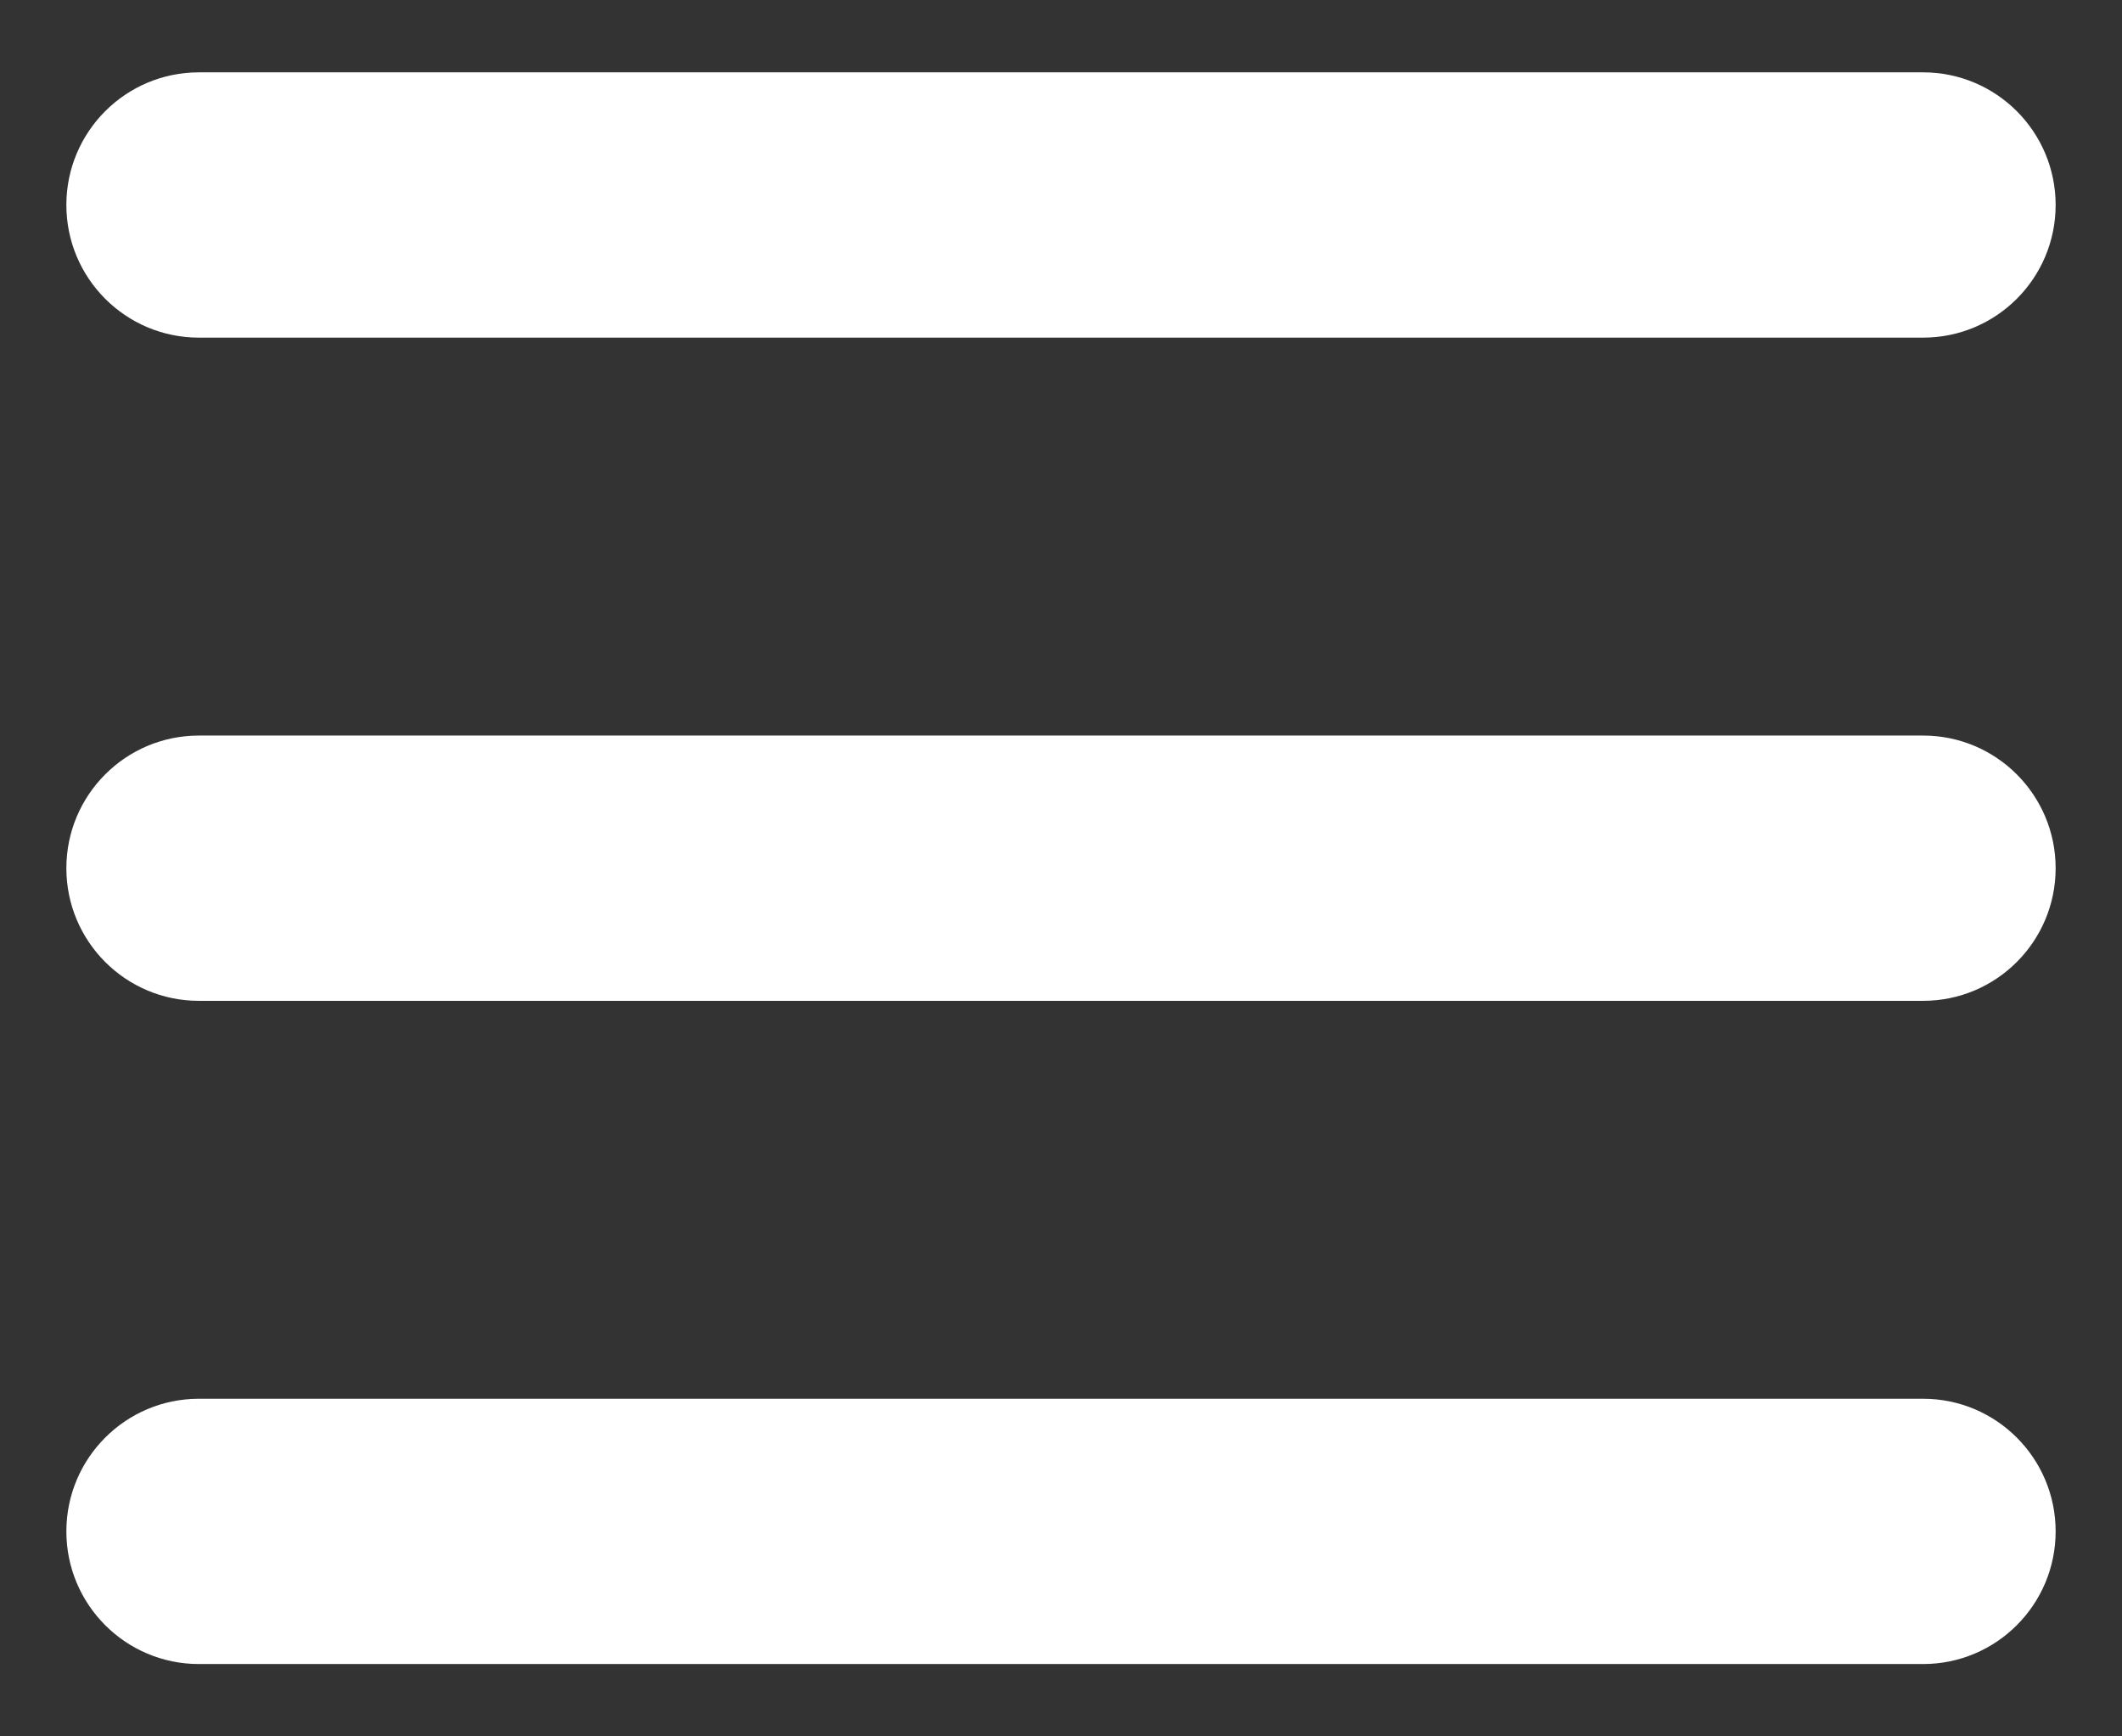
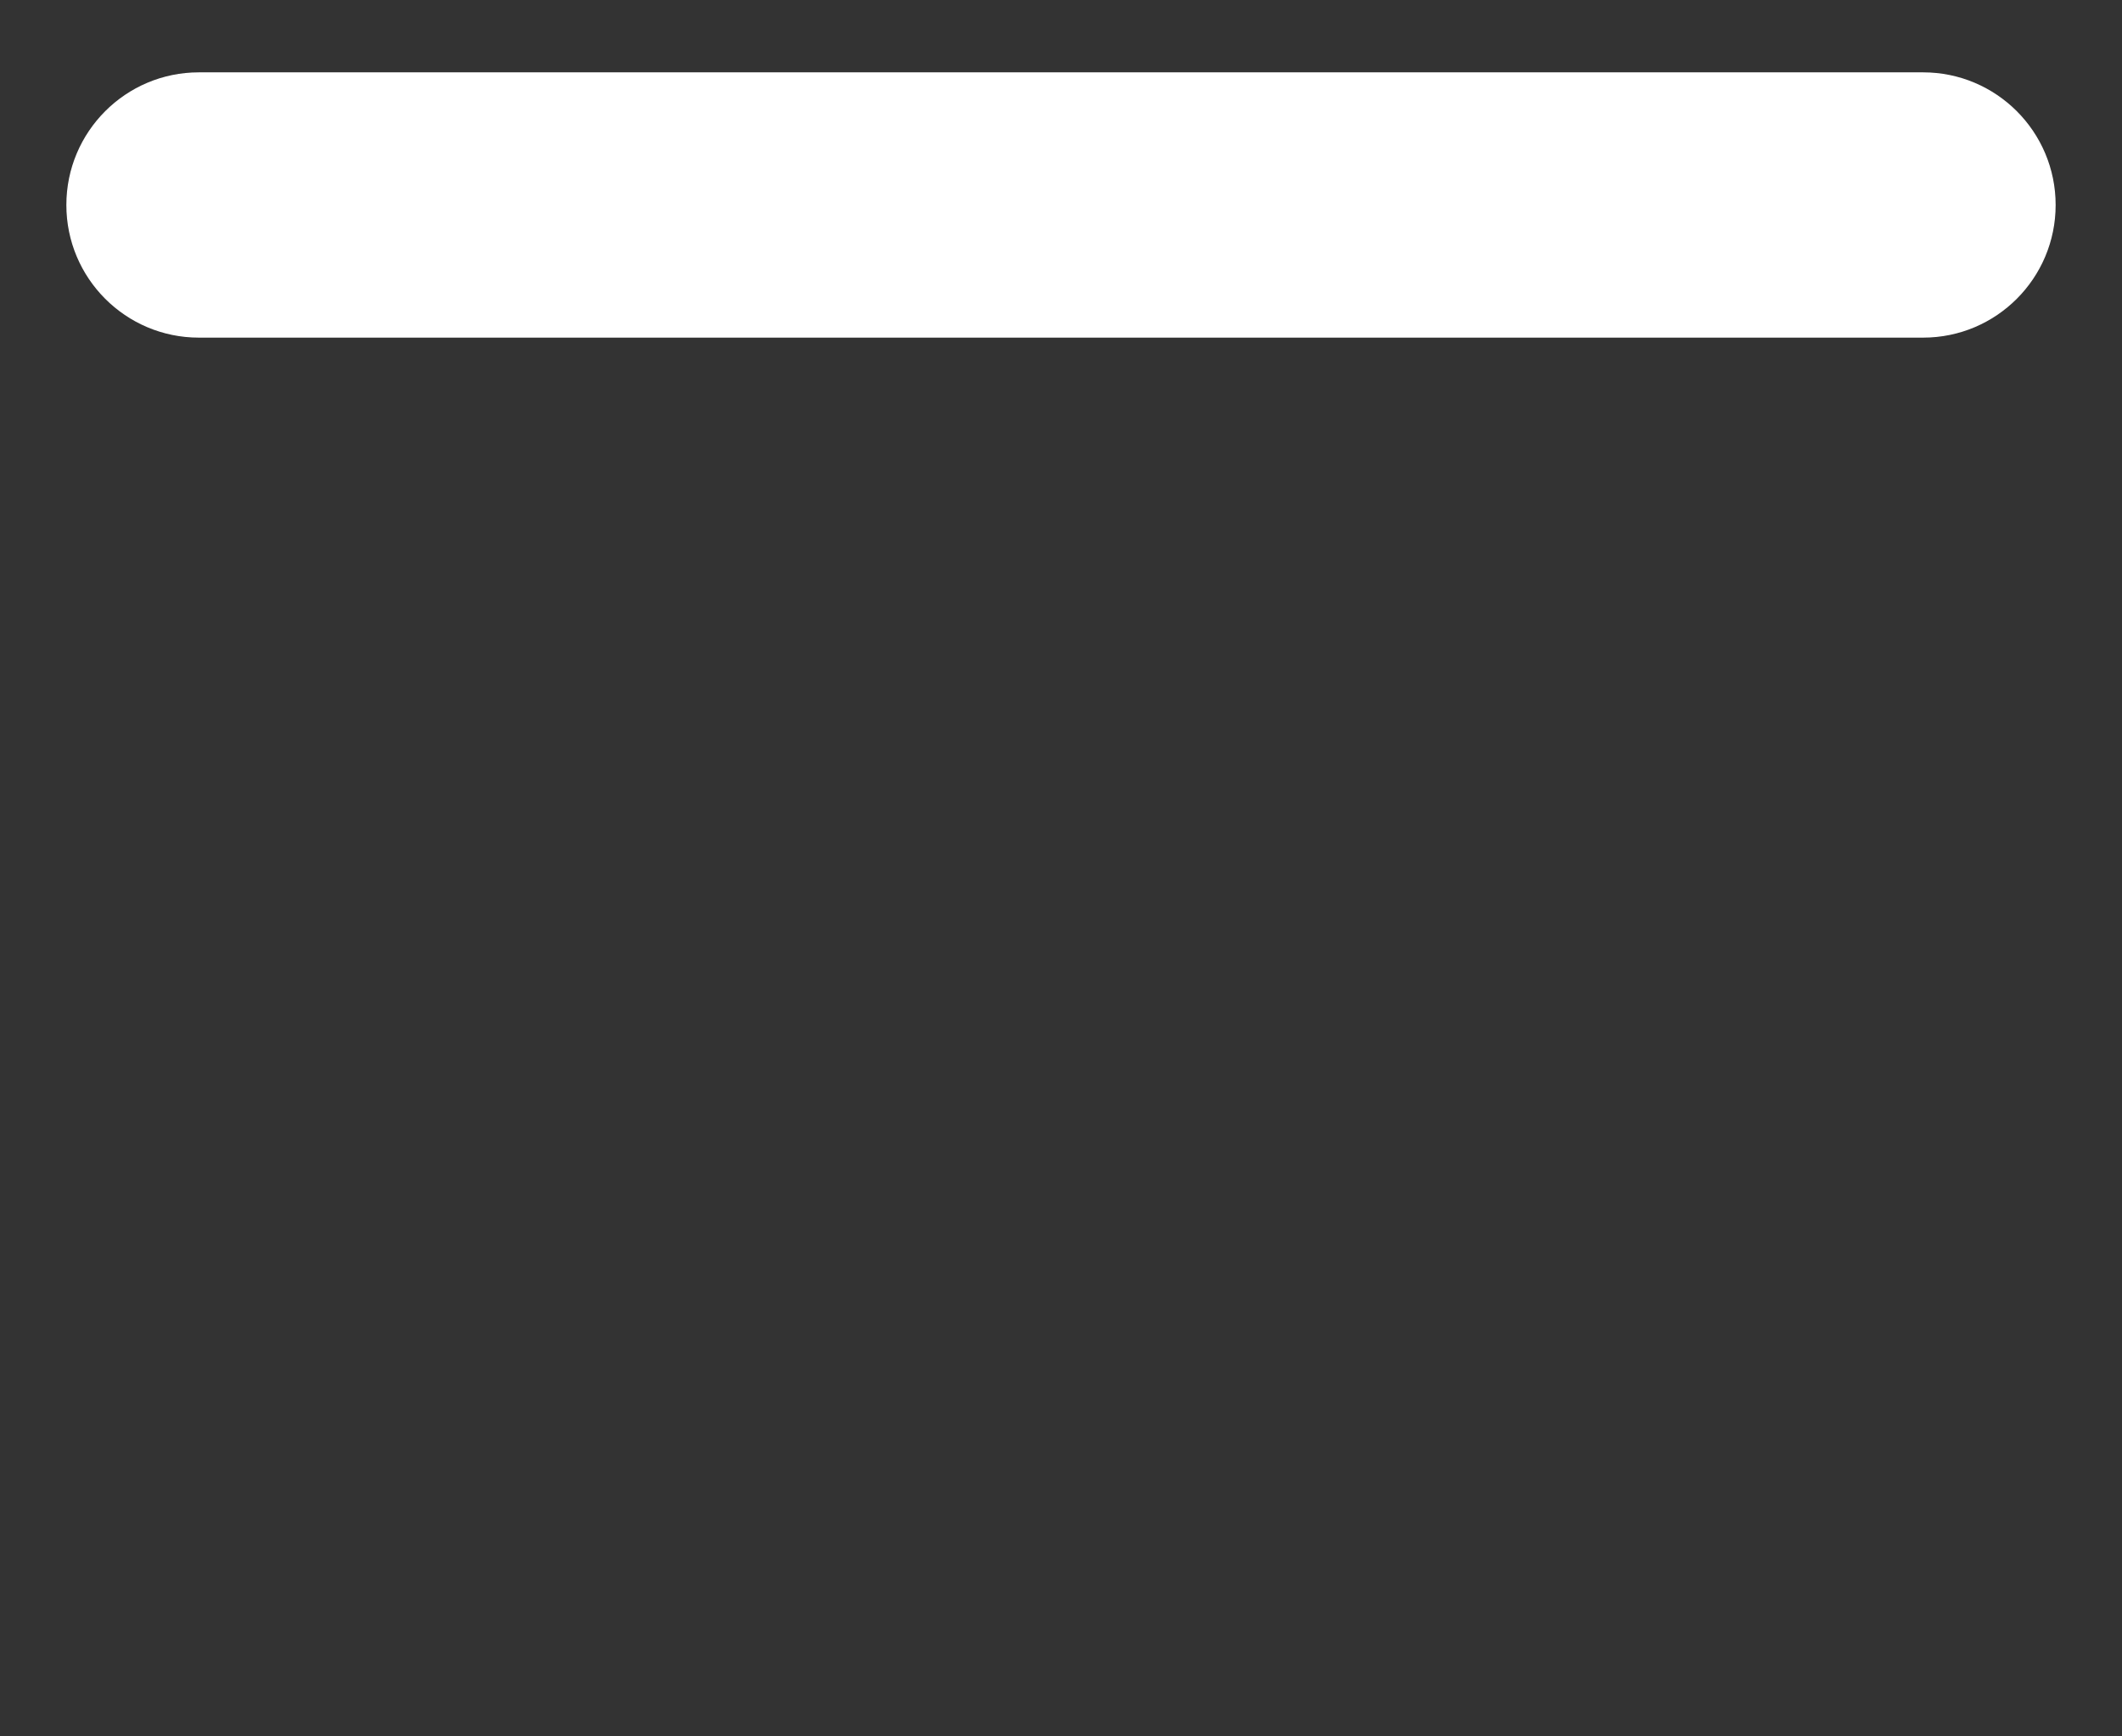
<svg xmlns="http://www.w3.org/2000/svg" width="22" height="18" viewBox="0 0 22 18" fill="none">
  <rect x="0" y="0" width="22" height="18" fill="#333333" stroke="none" />
  <path d="M19.938 3.5H2.062C1.303 3.5 0.688 2.884 0.688 2.125C0.688 1.366 1.303 0.75 2.062 0.75H19.938C20.697 0.75 21.312 1.366 21.312 2.125C21.312 2.884 20.697 3.5 19.938 3.5Z" fill="white" />
-   <path d="M19.938 17.25H2.062C1.303 17.25 0.688 16.634 0.688 15.875C0.688 15.116 1.303 14.5 2.062 14.5H19.938C20.697 14.5 21.312 15.116 21.312 15.875C21.312 16.634 20.697 17.25 19.938 17.25Z" fill="white" />
-   <path d="M19.938 10.375H2.062C1.303 10.375 0.688 9.759 0.688 9C0.688 8.241 1.303 7.625 2.062 7.625H19.938C20.697 7.625 21.312 8.241 21.312 9C21.312 9.759 20.697 10.375 19.938 10.375Z" fill="white" />
</svg>